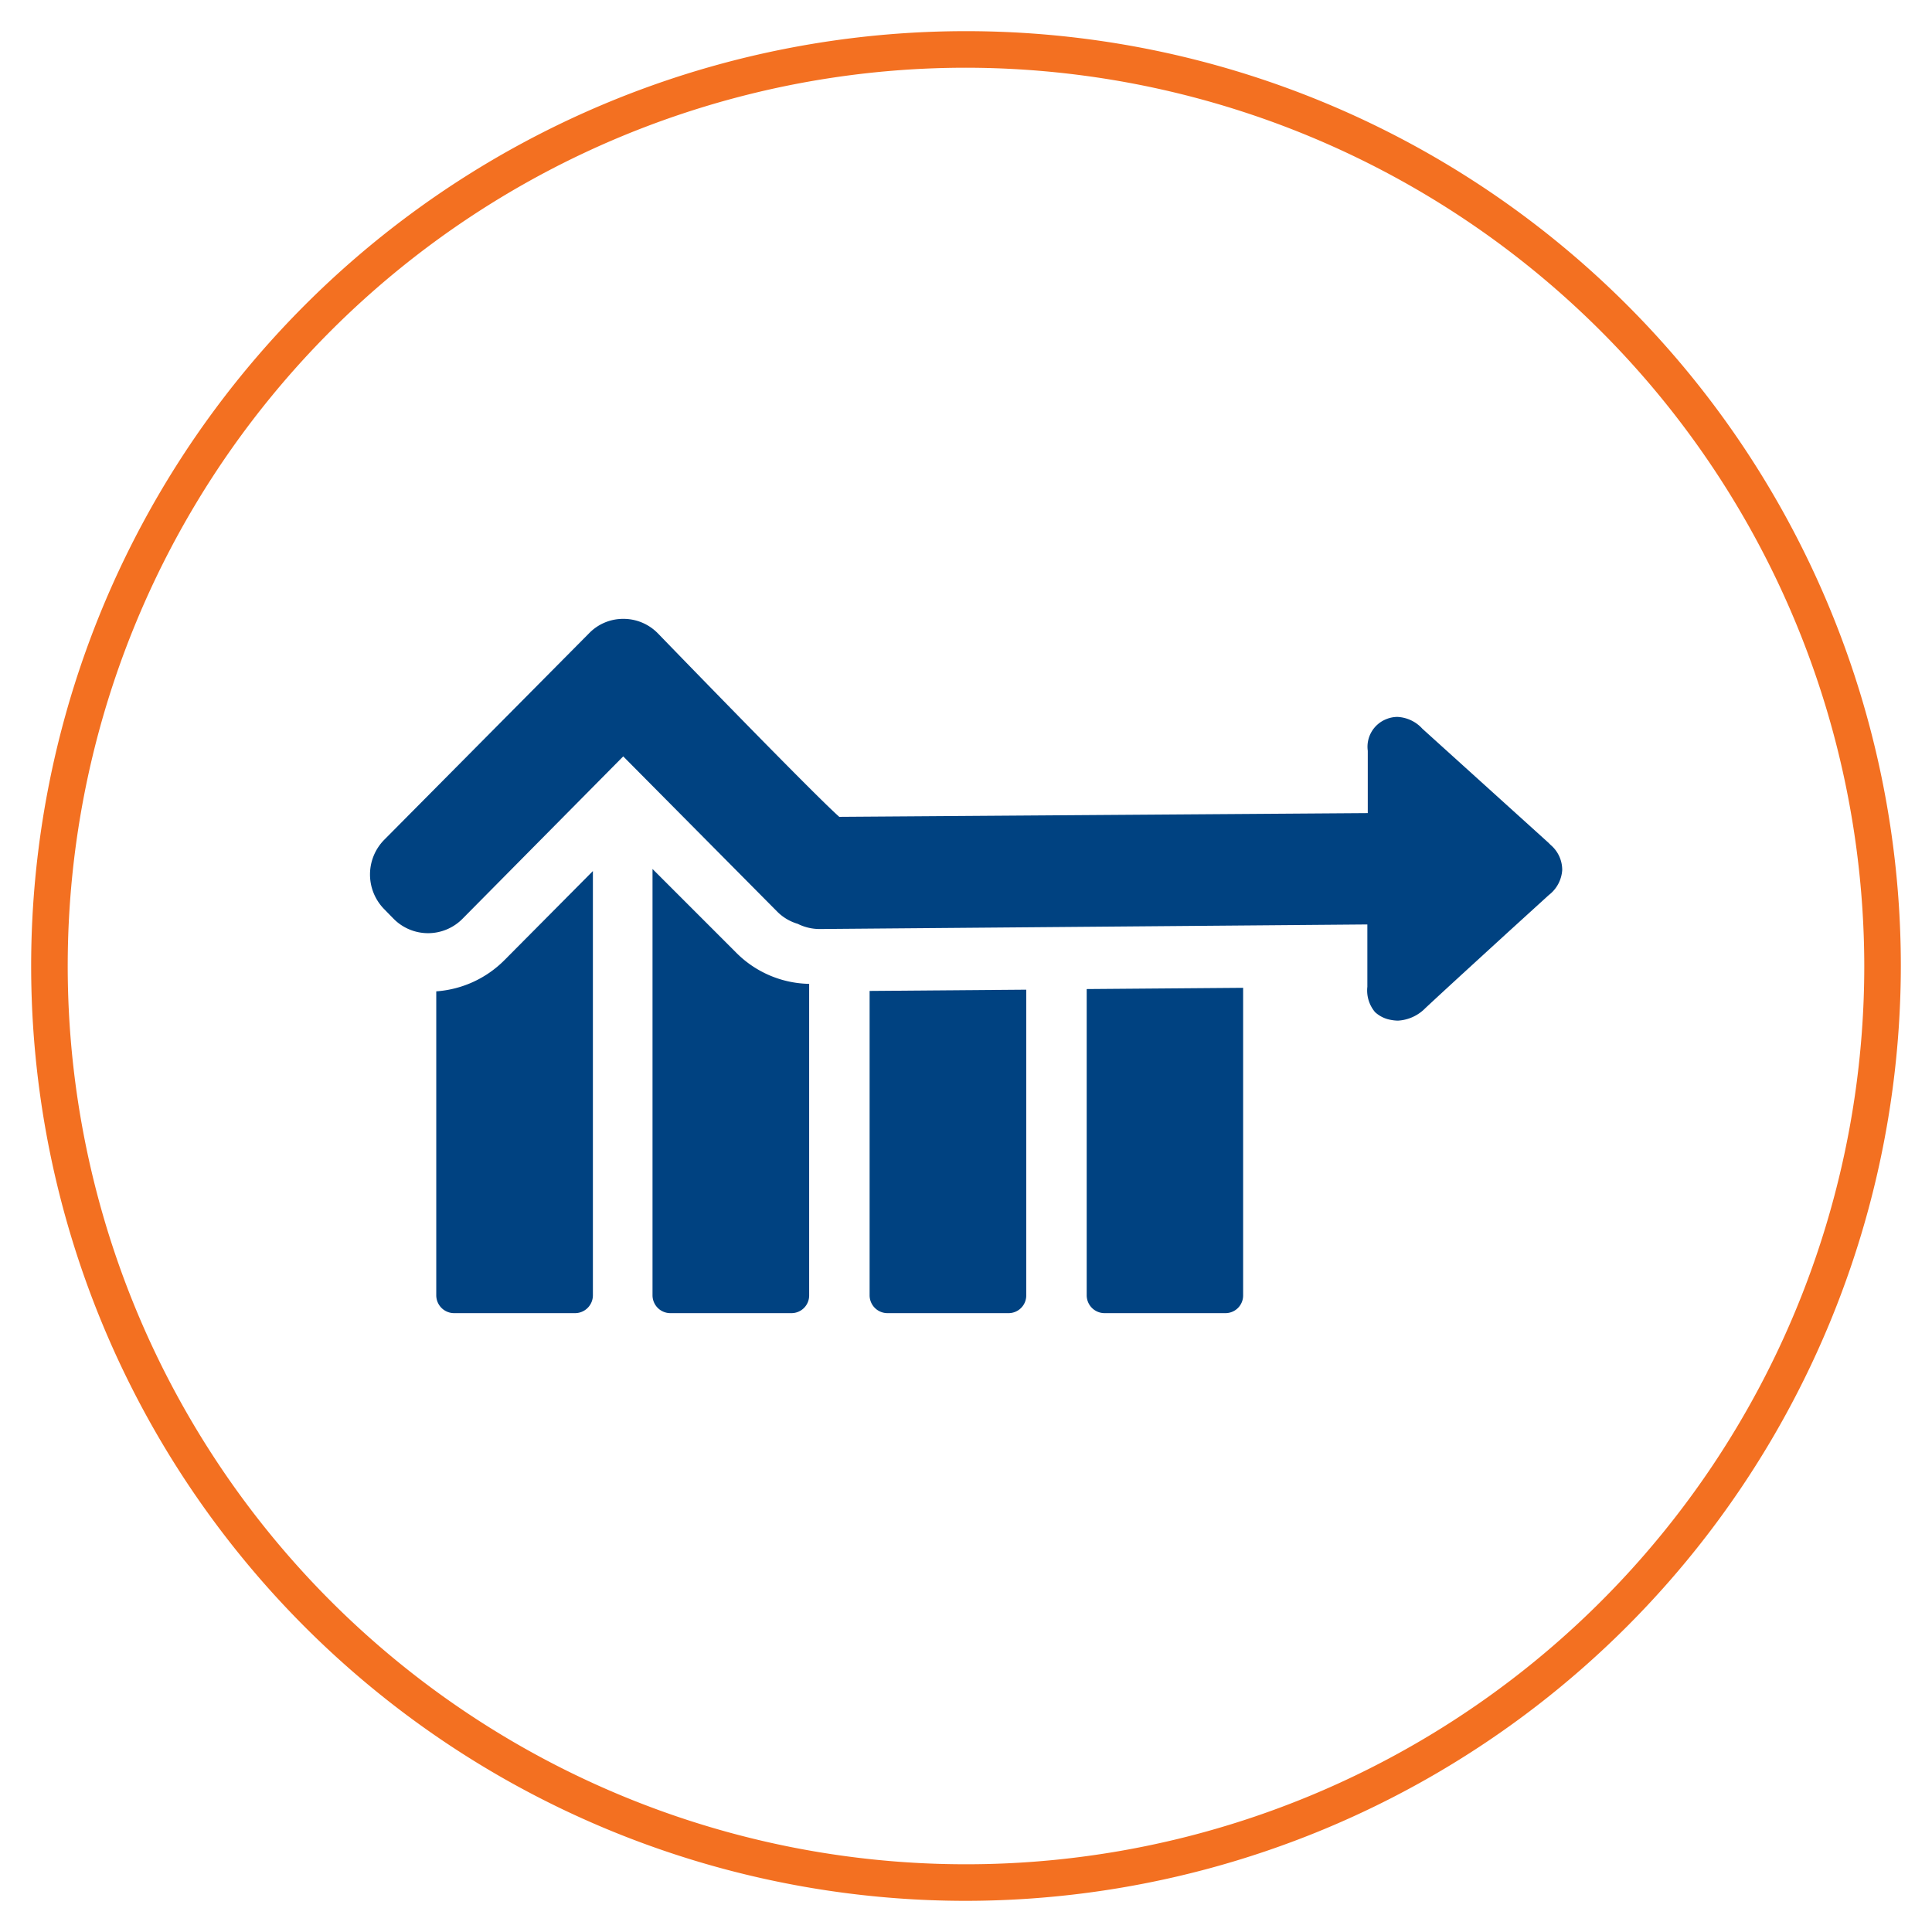
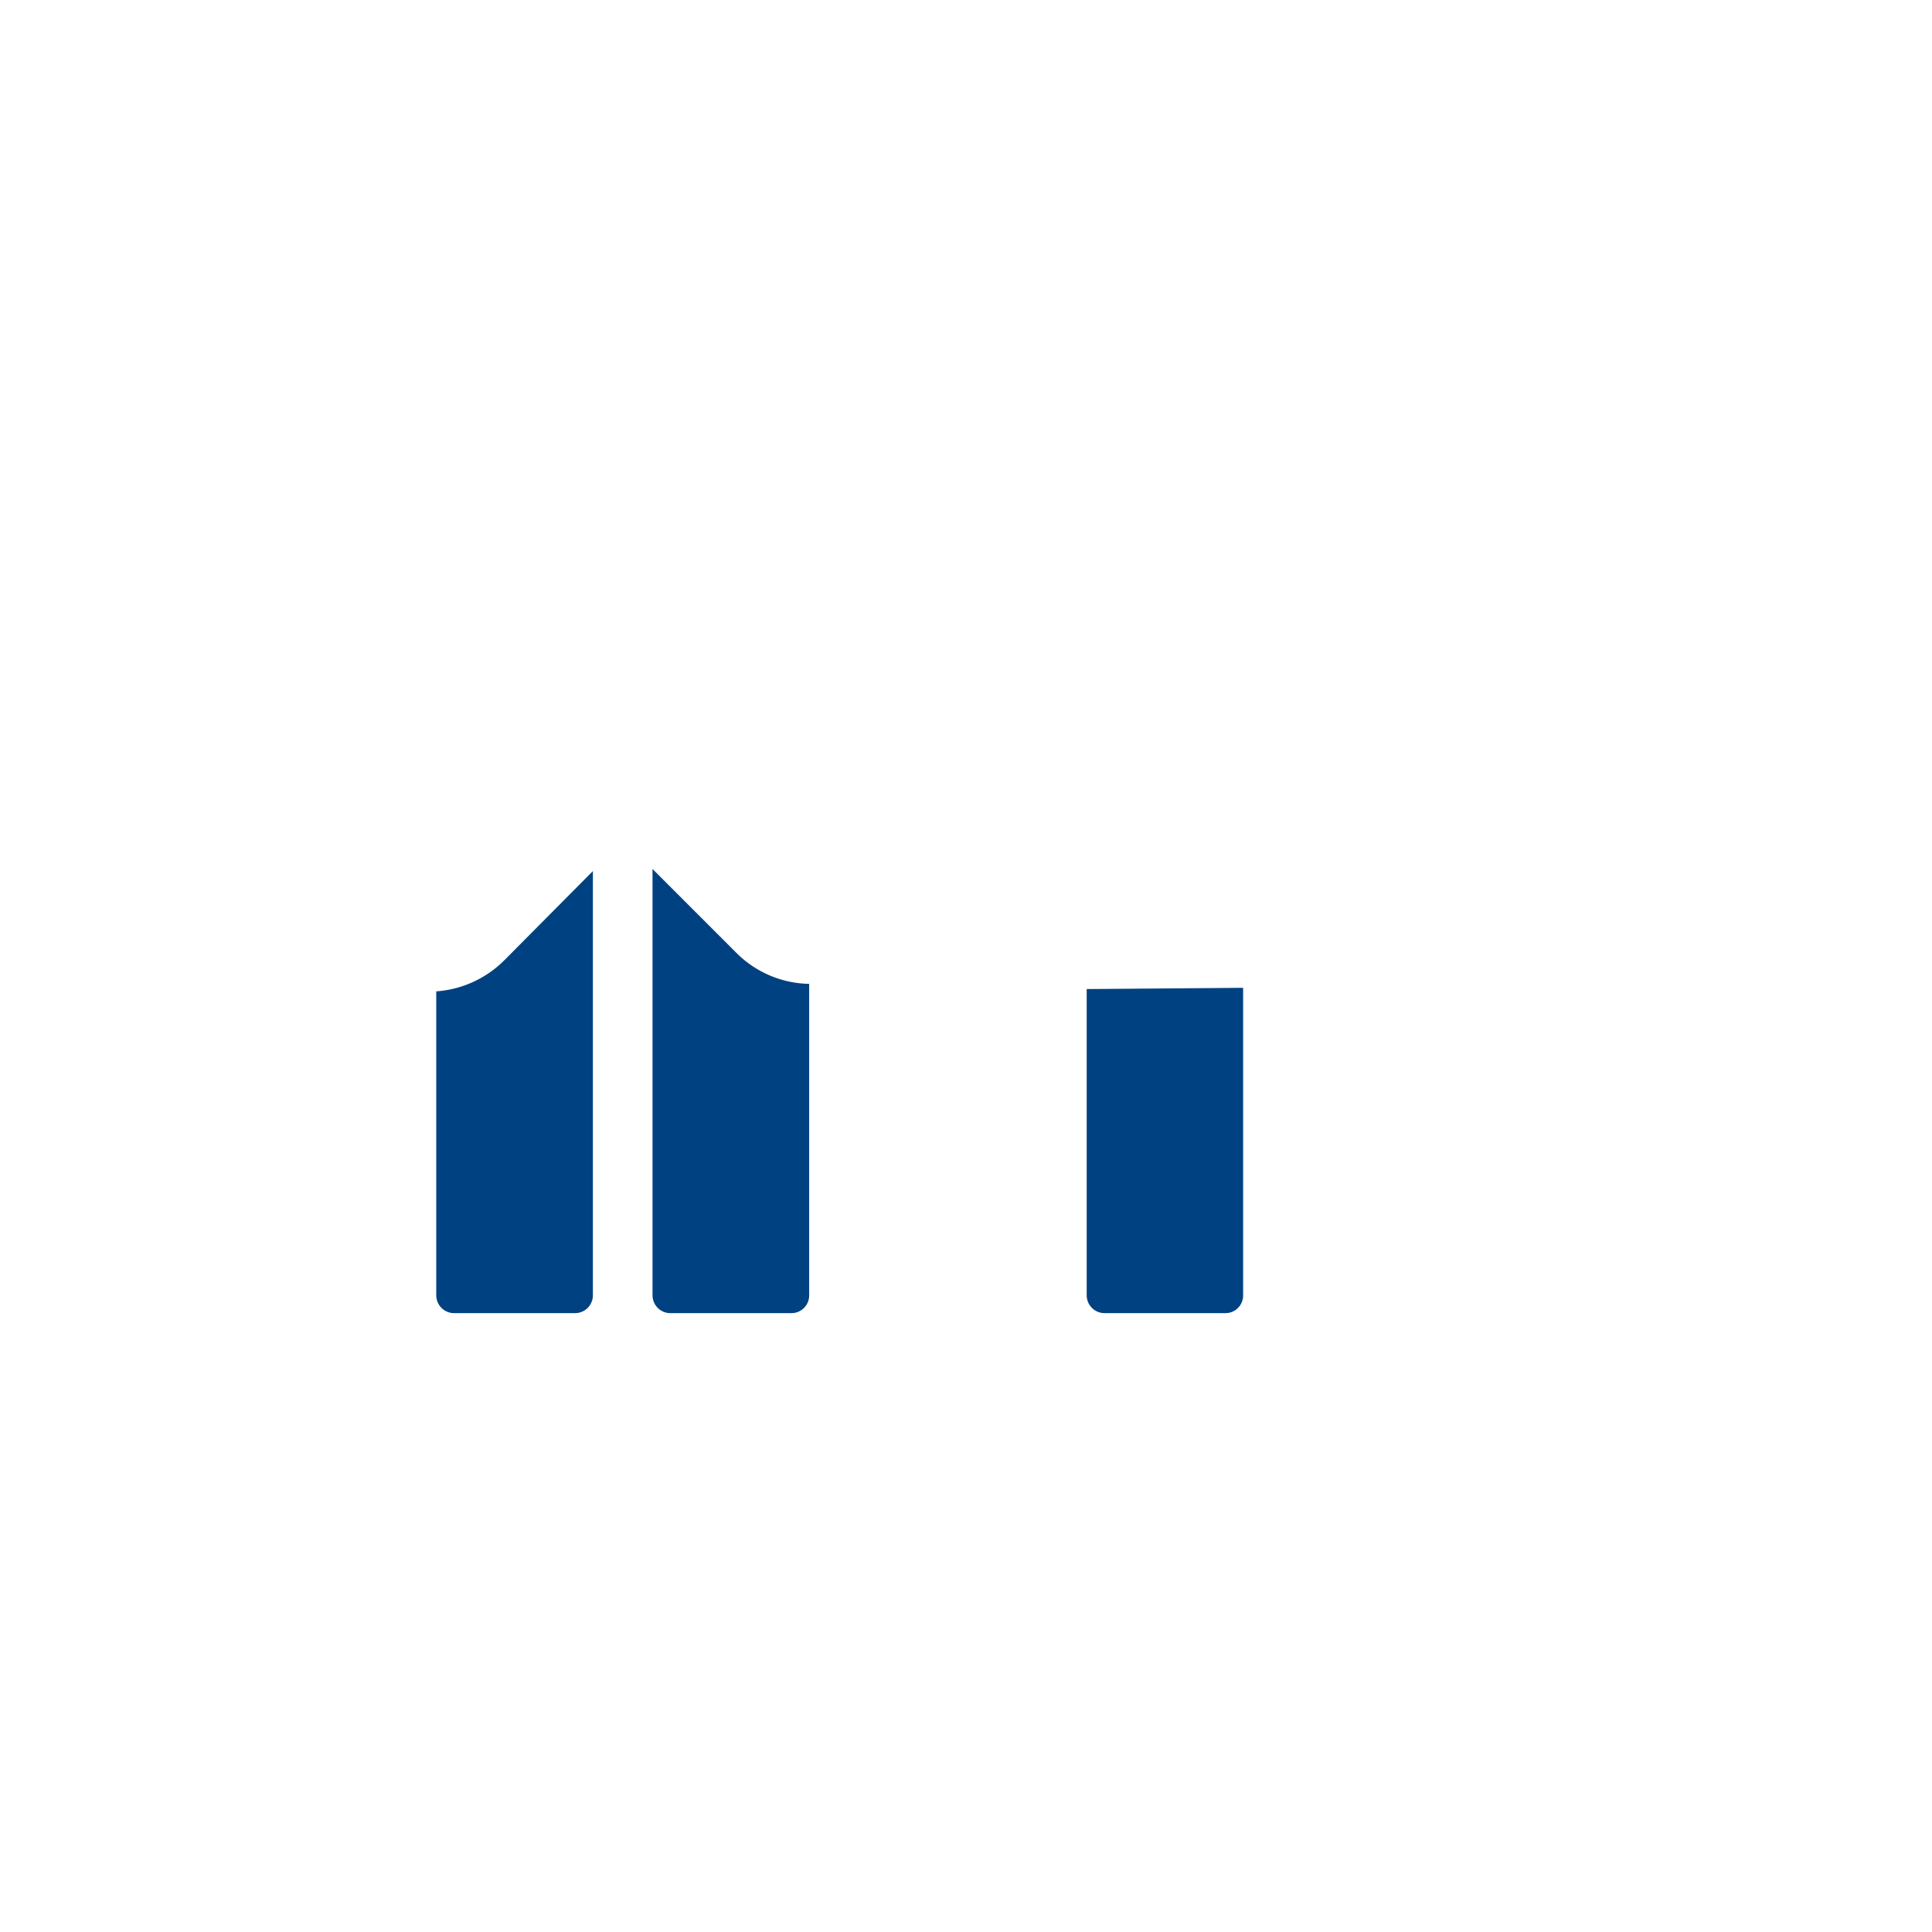
<svg xmlns="http://www.w3.org/2000/svg" id="Layer_1" data-name="Layer 1" viewBox="0 0 93 93">
  <defs>
    <style>.cls-1{fill:#f37021;}.cls-2{fill:#004281;}</style>
  </defs>
  <title>6</title>
-   <path class="cls-1" d="M46.5,91.5a45,45,0,1,1,45-45A45.05,45.05,0,0,1,46.5,91.5Zm0-88.24A43.24,43.24,0,1,0,89.74,46.5,43.29,43.29,0,0,0,46.5,3.26Z" />
  <path class="cls-2" d="M21,47.72V62.36a.86.86,0,0,0,.85.85h5.84a.86.86,0,0,0,.85-.85V41.93l-4.25,4.28A5.14,5.14,0,0,1,21,47.72Zm0,0" />
  <path class="cls-2" d="M31.41,41.83V62.36a.86.86,0,0,0,.85.85h5.85a.85.85,0,0,0,.84-.85v-15a5.08,5.08,0,0,1-3.52-1.51Zm0,0" />
-   <path class="cls-2" d="M74.64,40.67l-.11-.11-6.06-5.48a1.73,1.73,0,0,0-1.2-.57,1.41,1.41,0,0,0-.52.1,1.43,1.43,0,0,0-.91,1.53v3l-25.44.18c-1.26-1.11-8.73-8.83-8.73-8.83a2.31,2.31,0,0,0-1.67-.7,2.28,2.28,0,0,0-1.65.7l-9.85,9.93a2.38,2.38,0,0,0,0,3.35l.44.45a2.33,2.33,0,0,0,3.33,0L30,36.41l7.4,7.46a2.31,2.31,0,0,0,1,.6,2.35,2.35,0,0,0,1.05.25l26.37-.22v3a1.62,1.62,0,0,0,.37,1.22,1.5,1.5,0,0,0,.61.34,2.14,2.14,0,0,0,.49.07,2,2,0,0,0,1.33-.61c1.3-1.21,2.62-2.41,3.94-3.62l2-1.82a1.65,1.65,0,0,0,.64-1.2A1.58,1.58,0,0,0,74.64,40.67Z" />
  <path class="cls-2" d="M52.31,47.61V62.36a.86.86,0,0,0,.85.85H59a.85.85,0,0,0,.84-.85V47.55Z" />
-   <path class="cls-2" d="M41.86,47.7V62.36a.86.86,0,0,0,.85.85h5.85a.85.85,0,0,0,.84-.85V47.64Z" />
</svg>